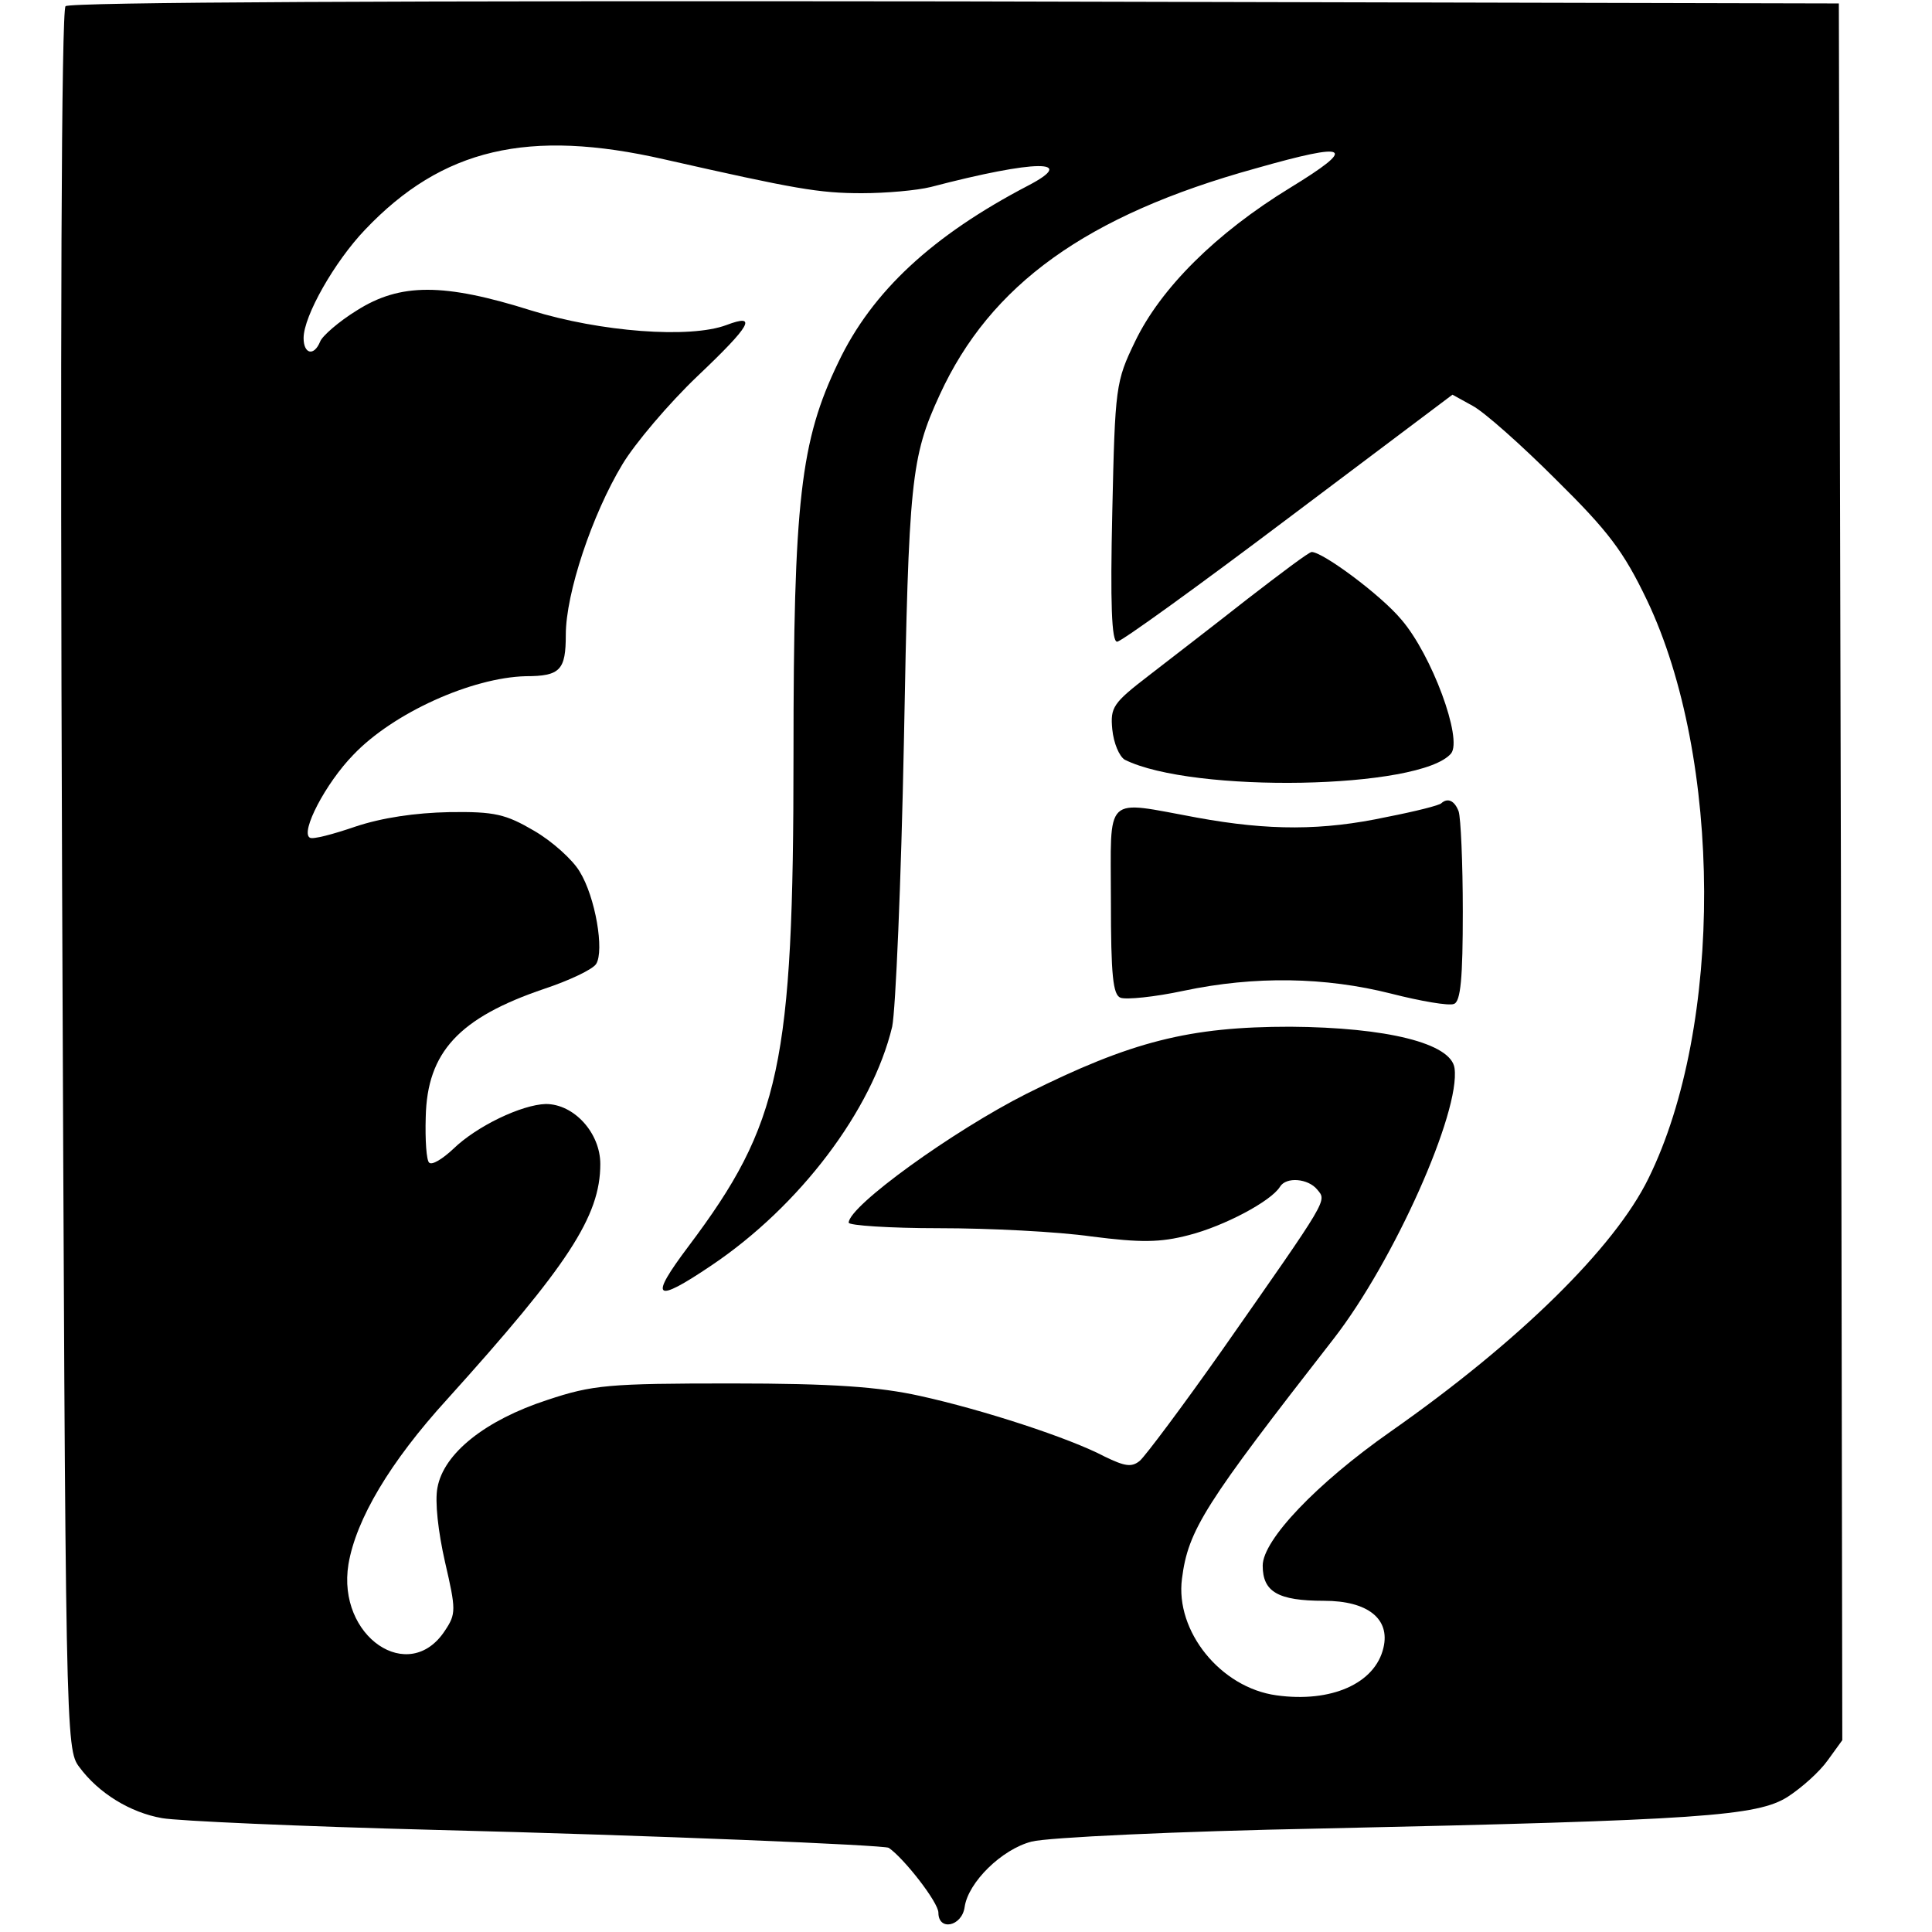
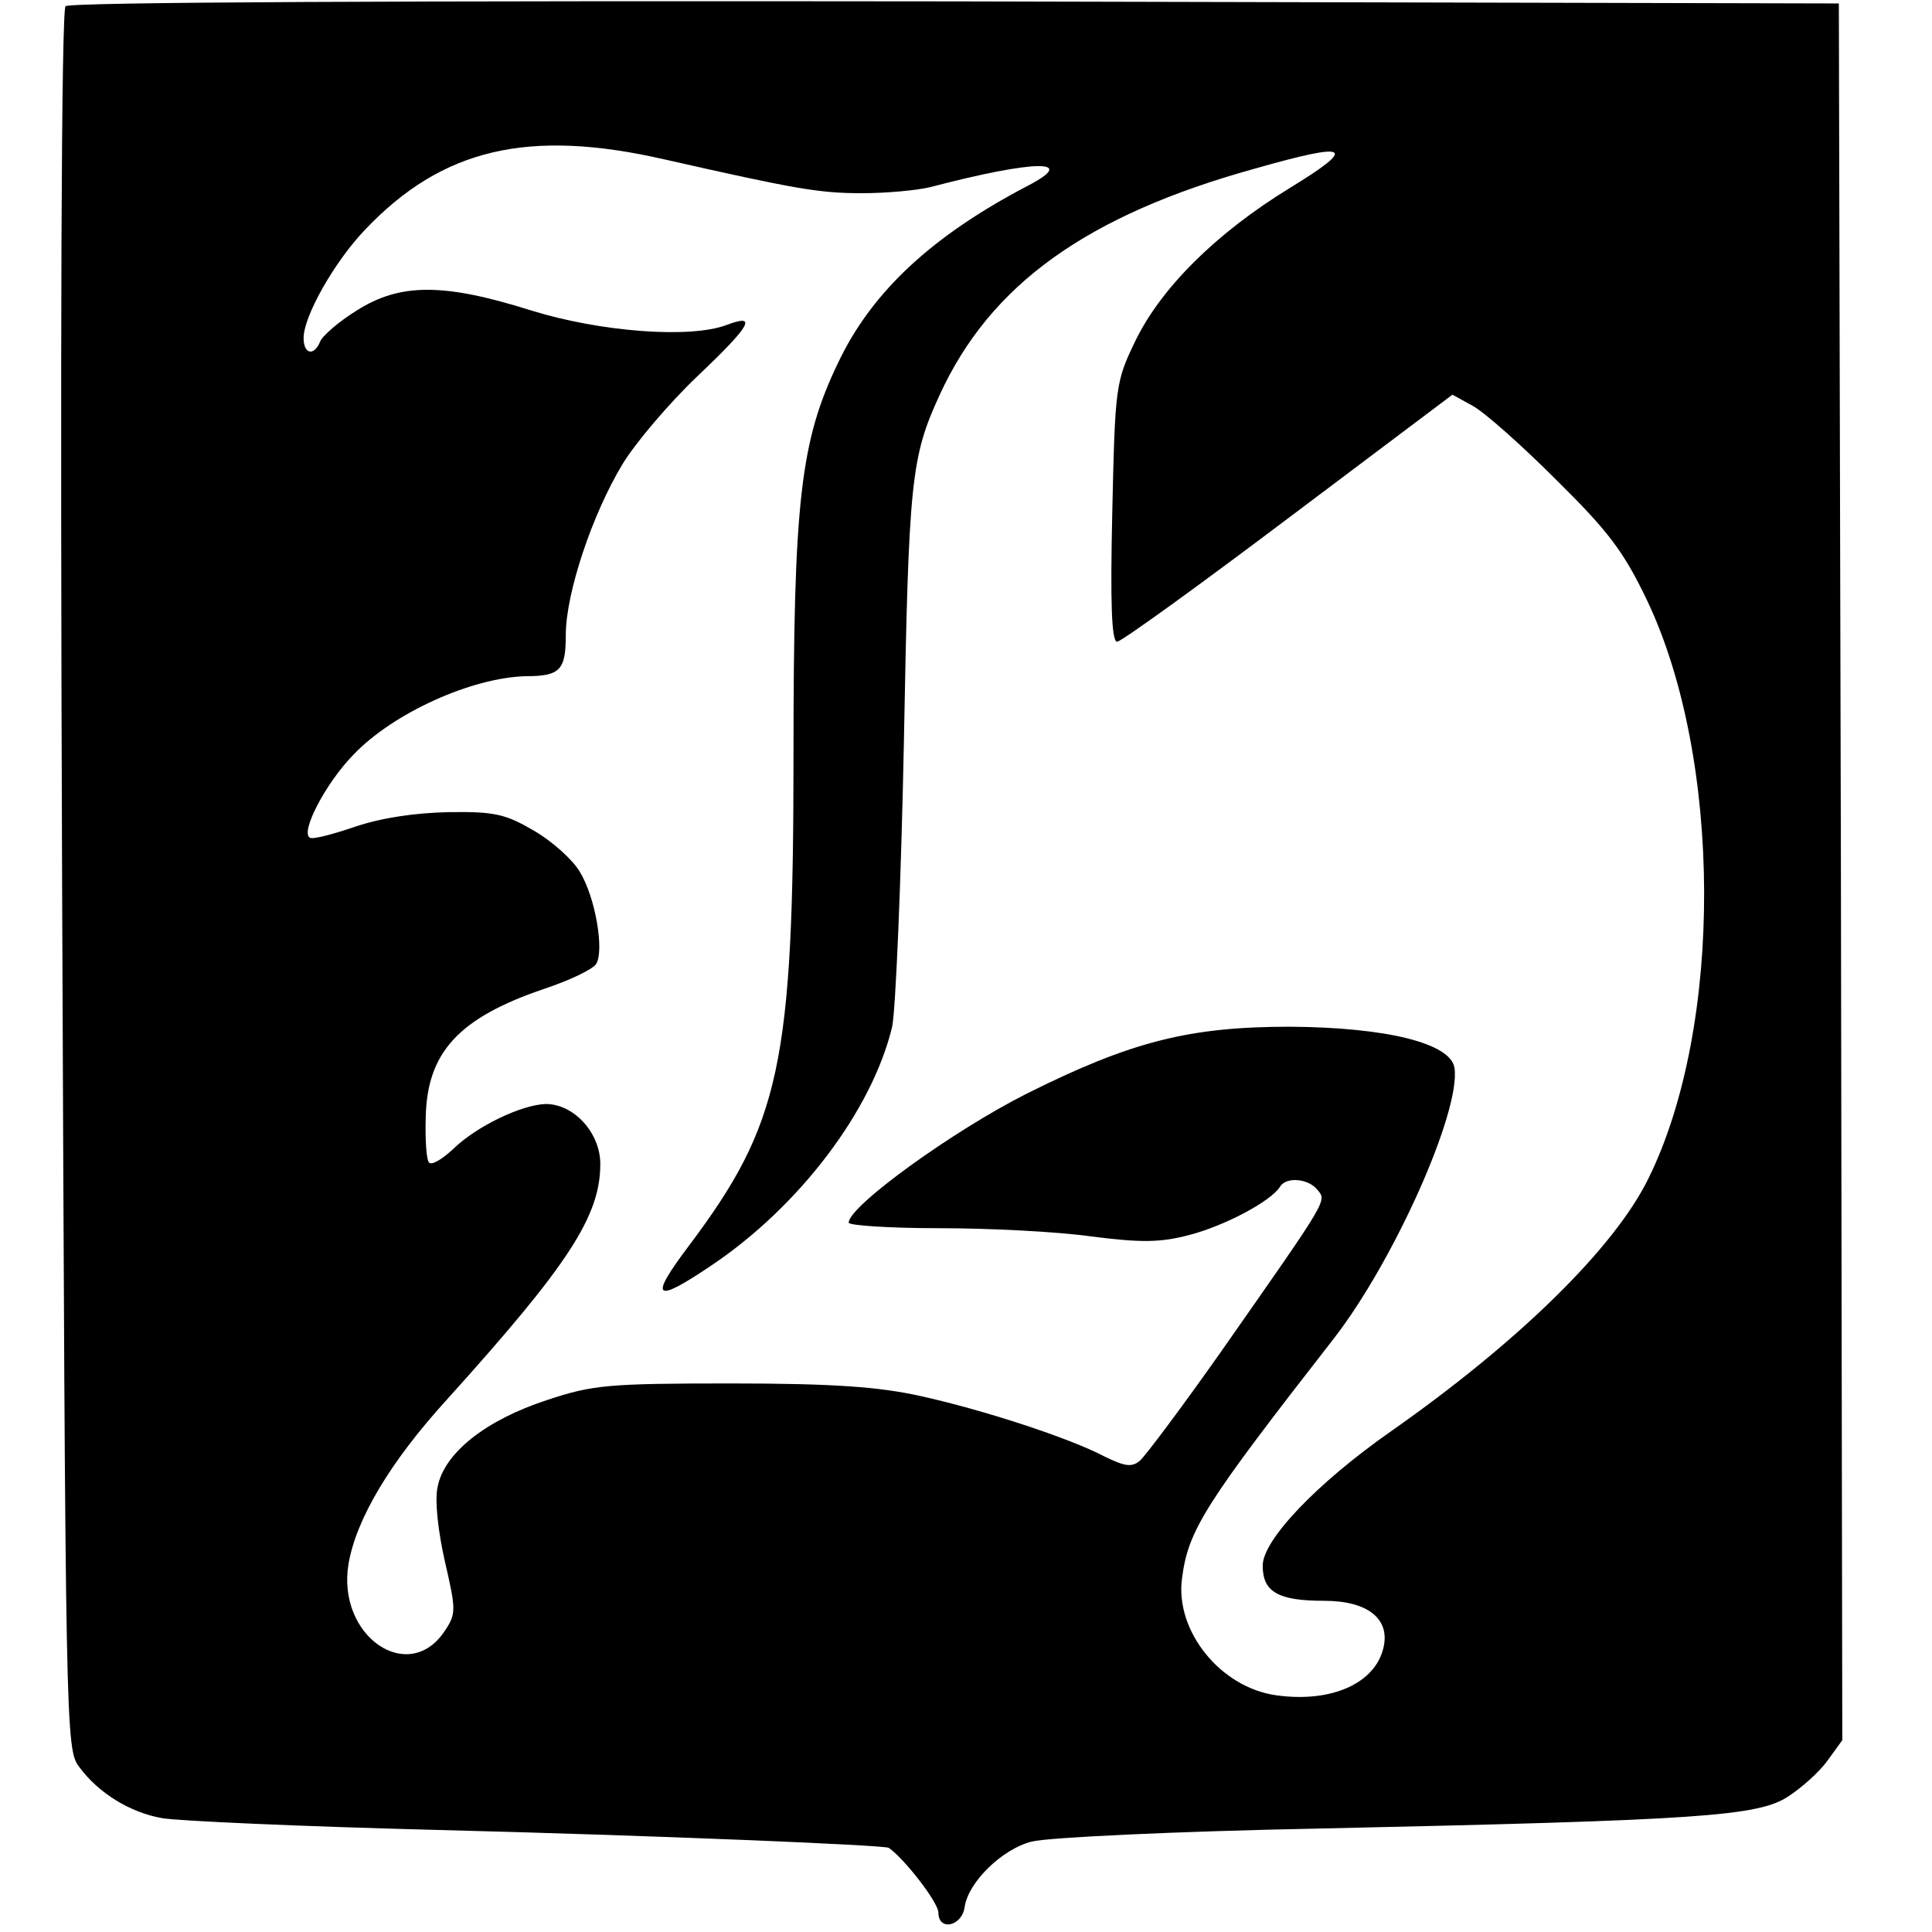
<svg xmlns="http://www.w3.org/2000/svg" version="1.0" width="280pt" height="280pt" viewBox="0 0 280 280" preserveAspectRatio="xMidYMid meet">
  <g transform="translate(0,280) scale(0.1,-0.1)" fill="#000000" stroke="none">
    <path d="M95 2791 c-6 -6 -8 -476 -5 -1268 5 -1239 5 -1258 25 -1284 28 -38 74 -66 120 -74 22 -4 200 -12 395 -17 319 -8 651 -22 658 -26 22 -15 72 -79 72 -94 0 -27 34 -20 38 8 5 36 54 84 97 95 22 6 211 15 420 19 551 12 632 18 676 46 20 13 46 36 58 53 l21 29 -2 1259 -3 1258 -1280 3 c-803 1 -1284 -1 -1290 -7z m868 -222 c190 -43 224 -49 286 -49 35 0 80 4 100 9 153 40 214 40 141 2 -138 -72 -226 -153 -275 -256 -55 -114 -65 -200 -65 -569 0 -449 -19 -535 -152 -712 -58 -77 -50 -84 33 -28 128 86 233 225 262 346 5 24 13 210 17 413 7 379 10 412 52 503 73 159 212 260 458 328 137 39 148 32 50 -28 -108 -66 -188 -146 -225 -223 -28 -58 -29 -65 -33 -247 -3 -132 -1 -188 7 -188 6 0 118 81 248 179 l238 179 29 -16 c17 -9 71 -57 121 -107 76 -75 98 -104 132 -175 109 -229 111 -617 2 -838 -49 -100 -187 -236 -374 -367 -107 -75 -185 -157 -185 -194 0 -38 22 -51 89 -51 63 0 96 -26 86 -68 -12 -52 -76 -80 -155 -69 -81 11 -147 93 -137 169 9 71 33 108 220 348 87 112 184 329 175 392 -5 36 -98 59 -238 60 -146 0 -230 -21 -382 -97 -107 -54 -258 -163 -258 -187 0 -4 59 -8 131 -8 73 0 172 -5 221 -12 71 -9 99 -9 141 2 51 13 119 49 132 70 9 15 41 12 54 -4 14 -17 18 -10 -138 -233 -57 -81 -111 -153 -119 -160 -12 -10 -22 -8 -51 6 -51 27 -177 68 -268 88 -59 13 -125 18 -273 18 -178 0 -201 -2 -267 -24 -89 -29 -150 -77 -159 -127 -4 -20 1 -64 11 -108 16 -69 16 -75 0 -99 -52 -80 -157 -9 -140 96 11 65 60 148 143 239 175 194 222 265 222 341 0 45 -38 87 -79 87 -35 -1 -100 -32 -134 -65 -16 -15 -31 -24 -35 -20 -4 3 -6 33 -5 66 2 94 48 144 172 186 36 12 70 28 75 36 12 19 -1 97 -24 134 -10 17 -40 44 -66 59 -41 24 -57 28 -123 27 -49 -1 -97 -8 -136 -21 -32 -11 -62 -19 -66 -16 -14 8 23 79 63 120 58 61 172 112 250 114 50 0 58 9 58 60 0 60 38 174 82 247 18 30 67 88 109 128 78 74 87 91 42 74 -53 -20 -183 -10 -283 21 -127 40 -190 40 -253 0 -26 -16 -50 -37 -53 -45 -9 -22 -24 -18 -24 5 0 32 45 111 89 157 112 118 237 147 434 102z" />
-     <path d="M1808 1932 c-47 -37 -112 -87 -143 -111 -52 -40 -56 -46 -53 -78 2 -20 10 -39 18 -44 98 -49 429 -43 473 9 17 21 -28 143 -72 194 -30 36 -114 98 -130 98 -4 0 -45 -31 -93 -68z" />
-     <path d="M2089 1636 c-2 -3 -38 -12 -79 -20 -93 -20 -171 -20 -275 -1 -137 25 -125 36 -125 -120 0 -109 3 -137 14 -141 8 -3 49 1 91 10 104 22 206 20 301 -4 43 -11 84 -18 91 -15 10 3 13 38 13 134 0 71 -3 136 -6 145 -6 16 -16 20 -25 12z" />
  </g>
</svg>